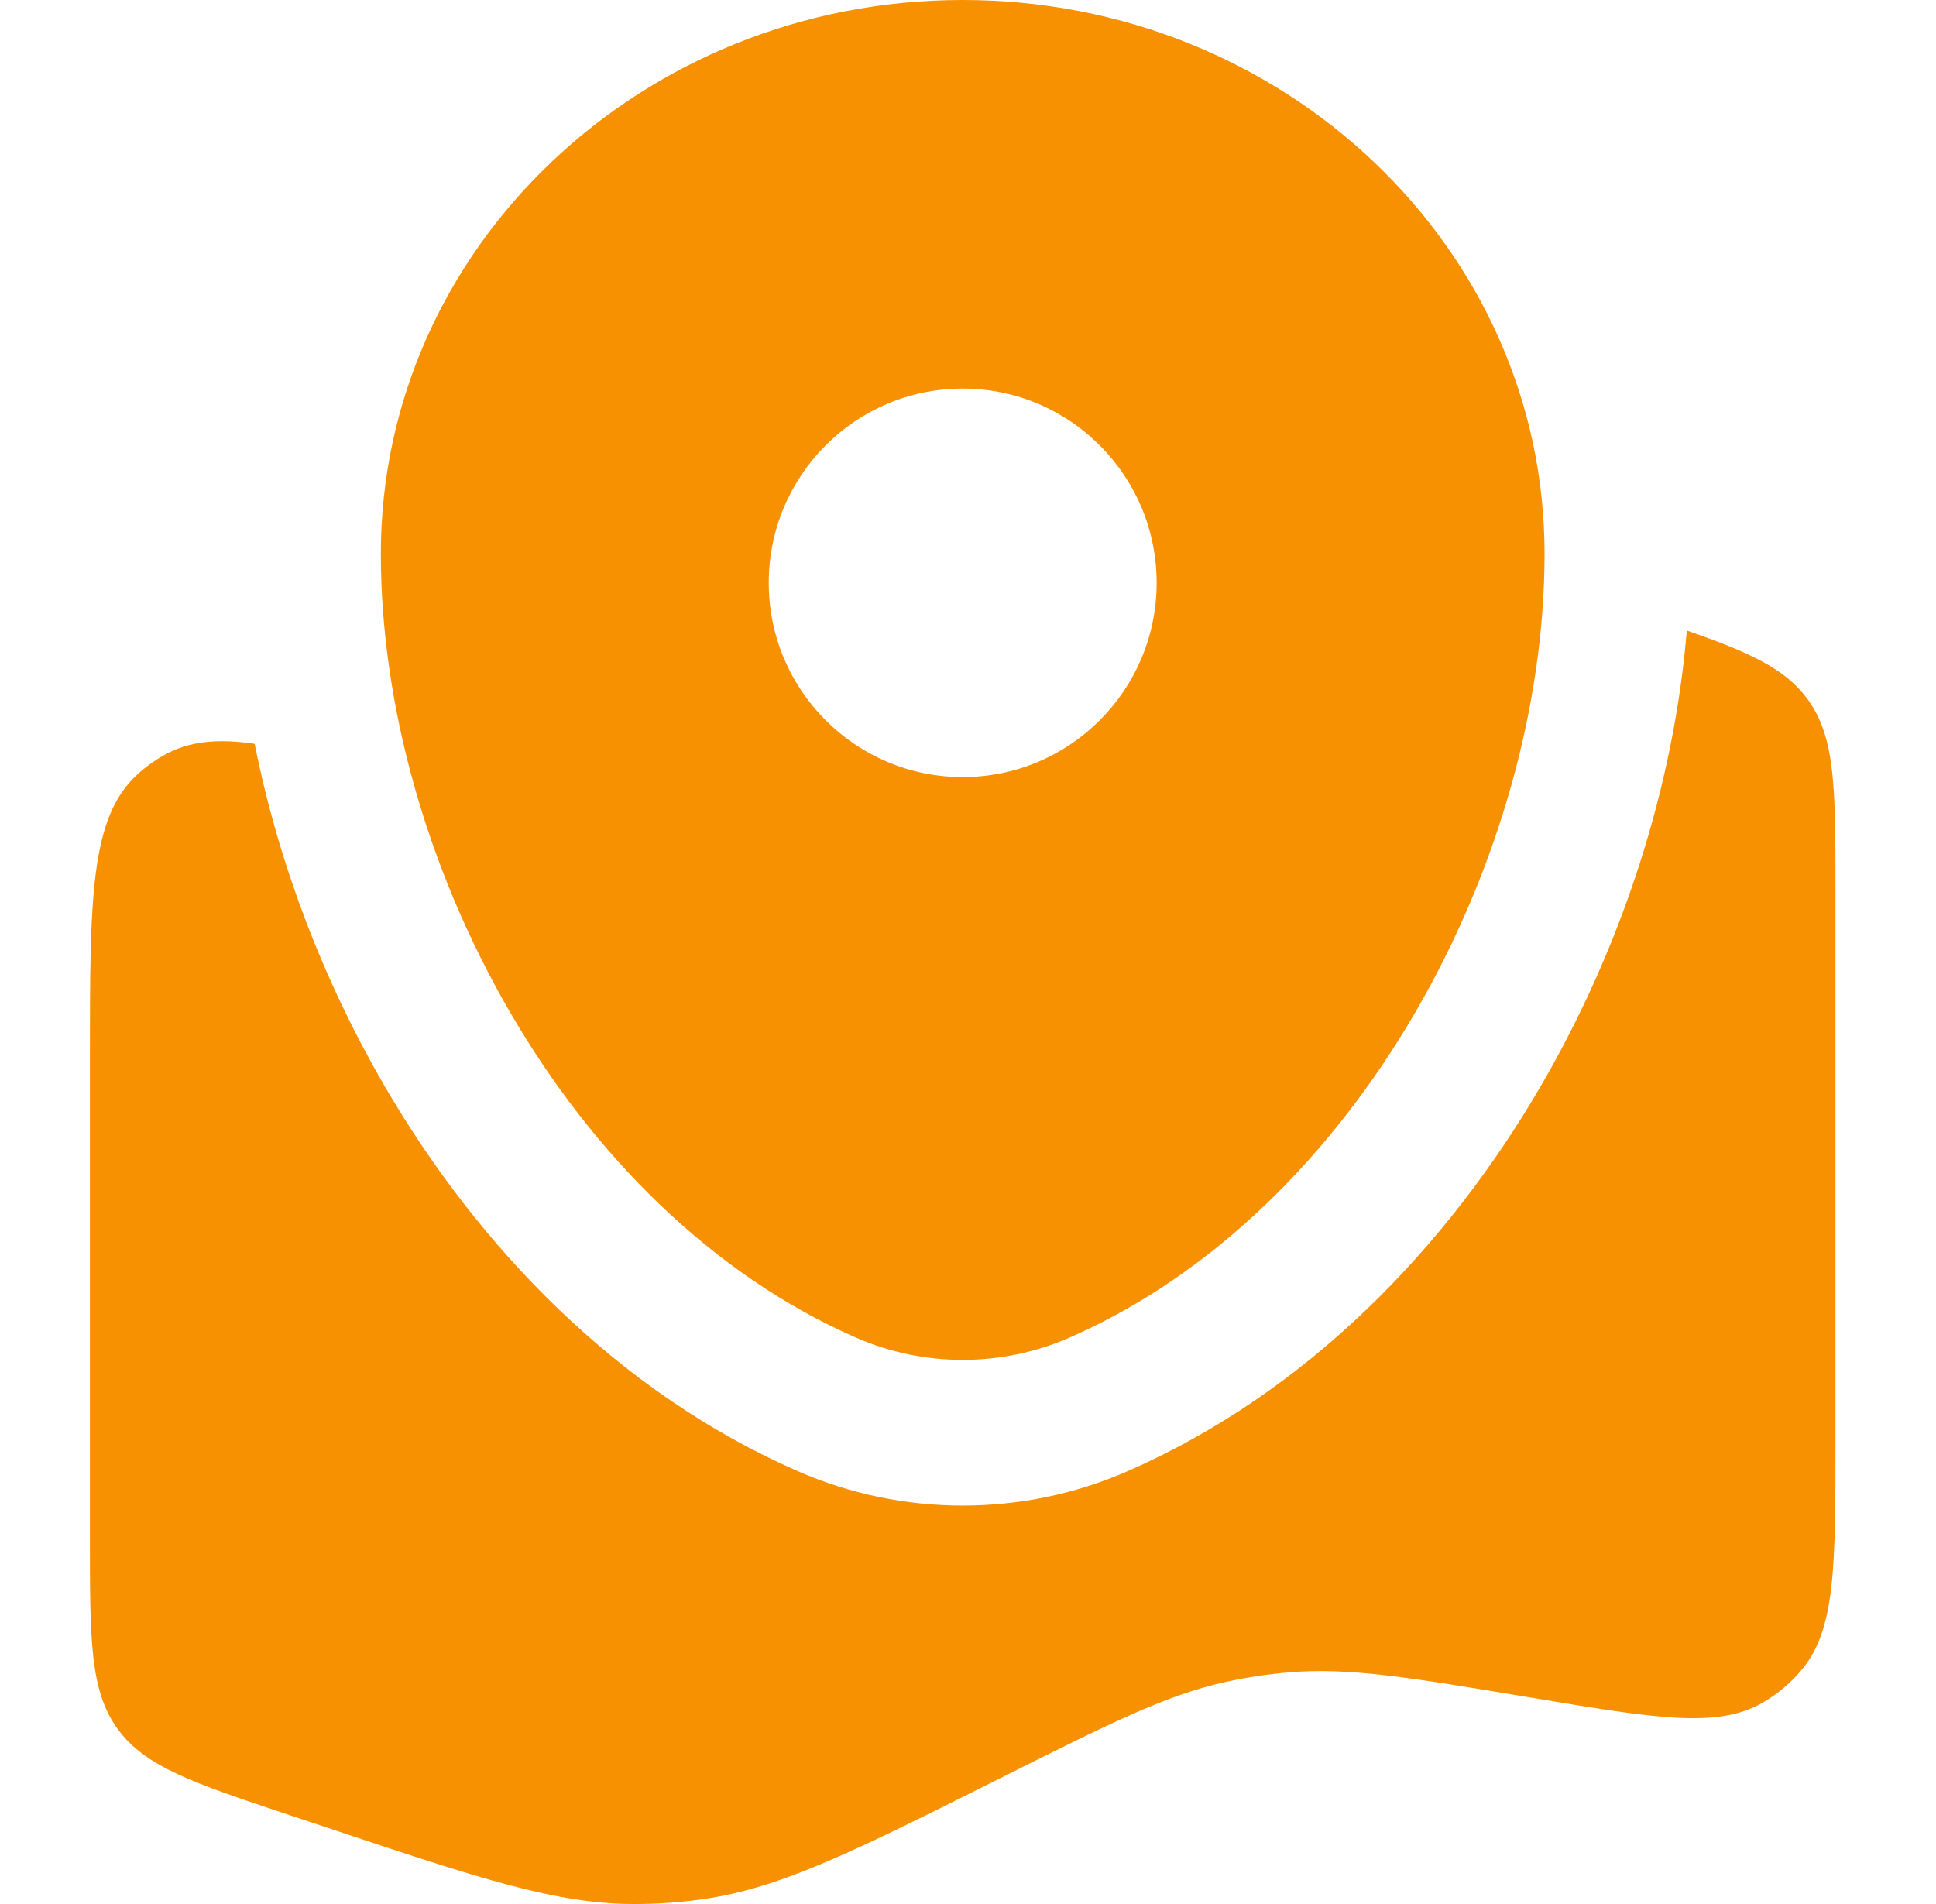
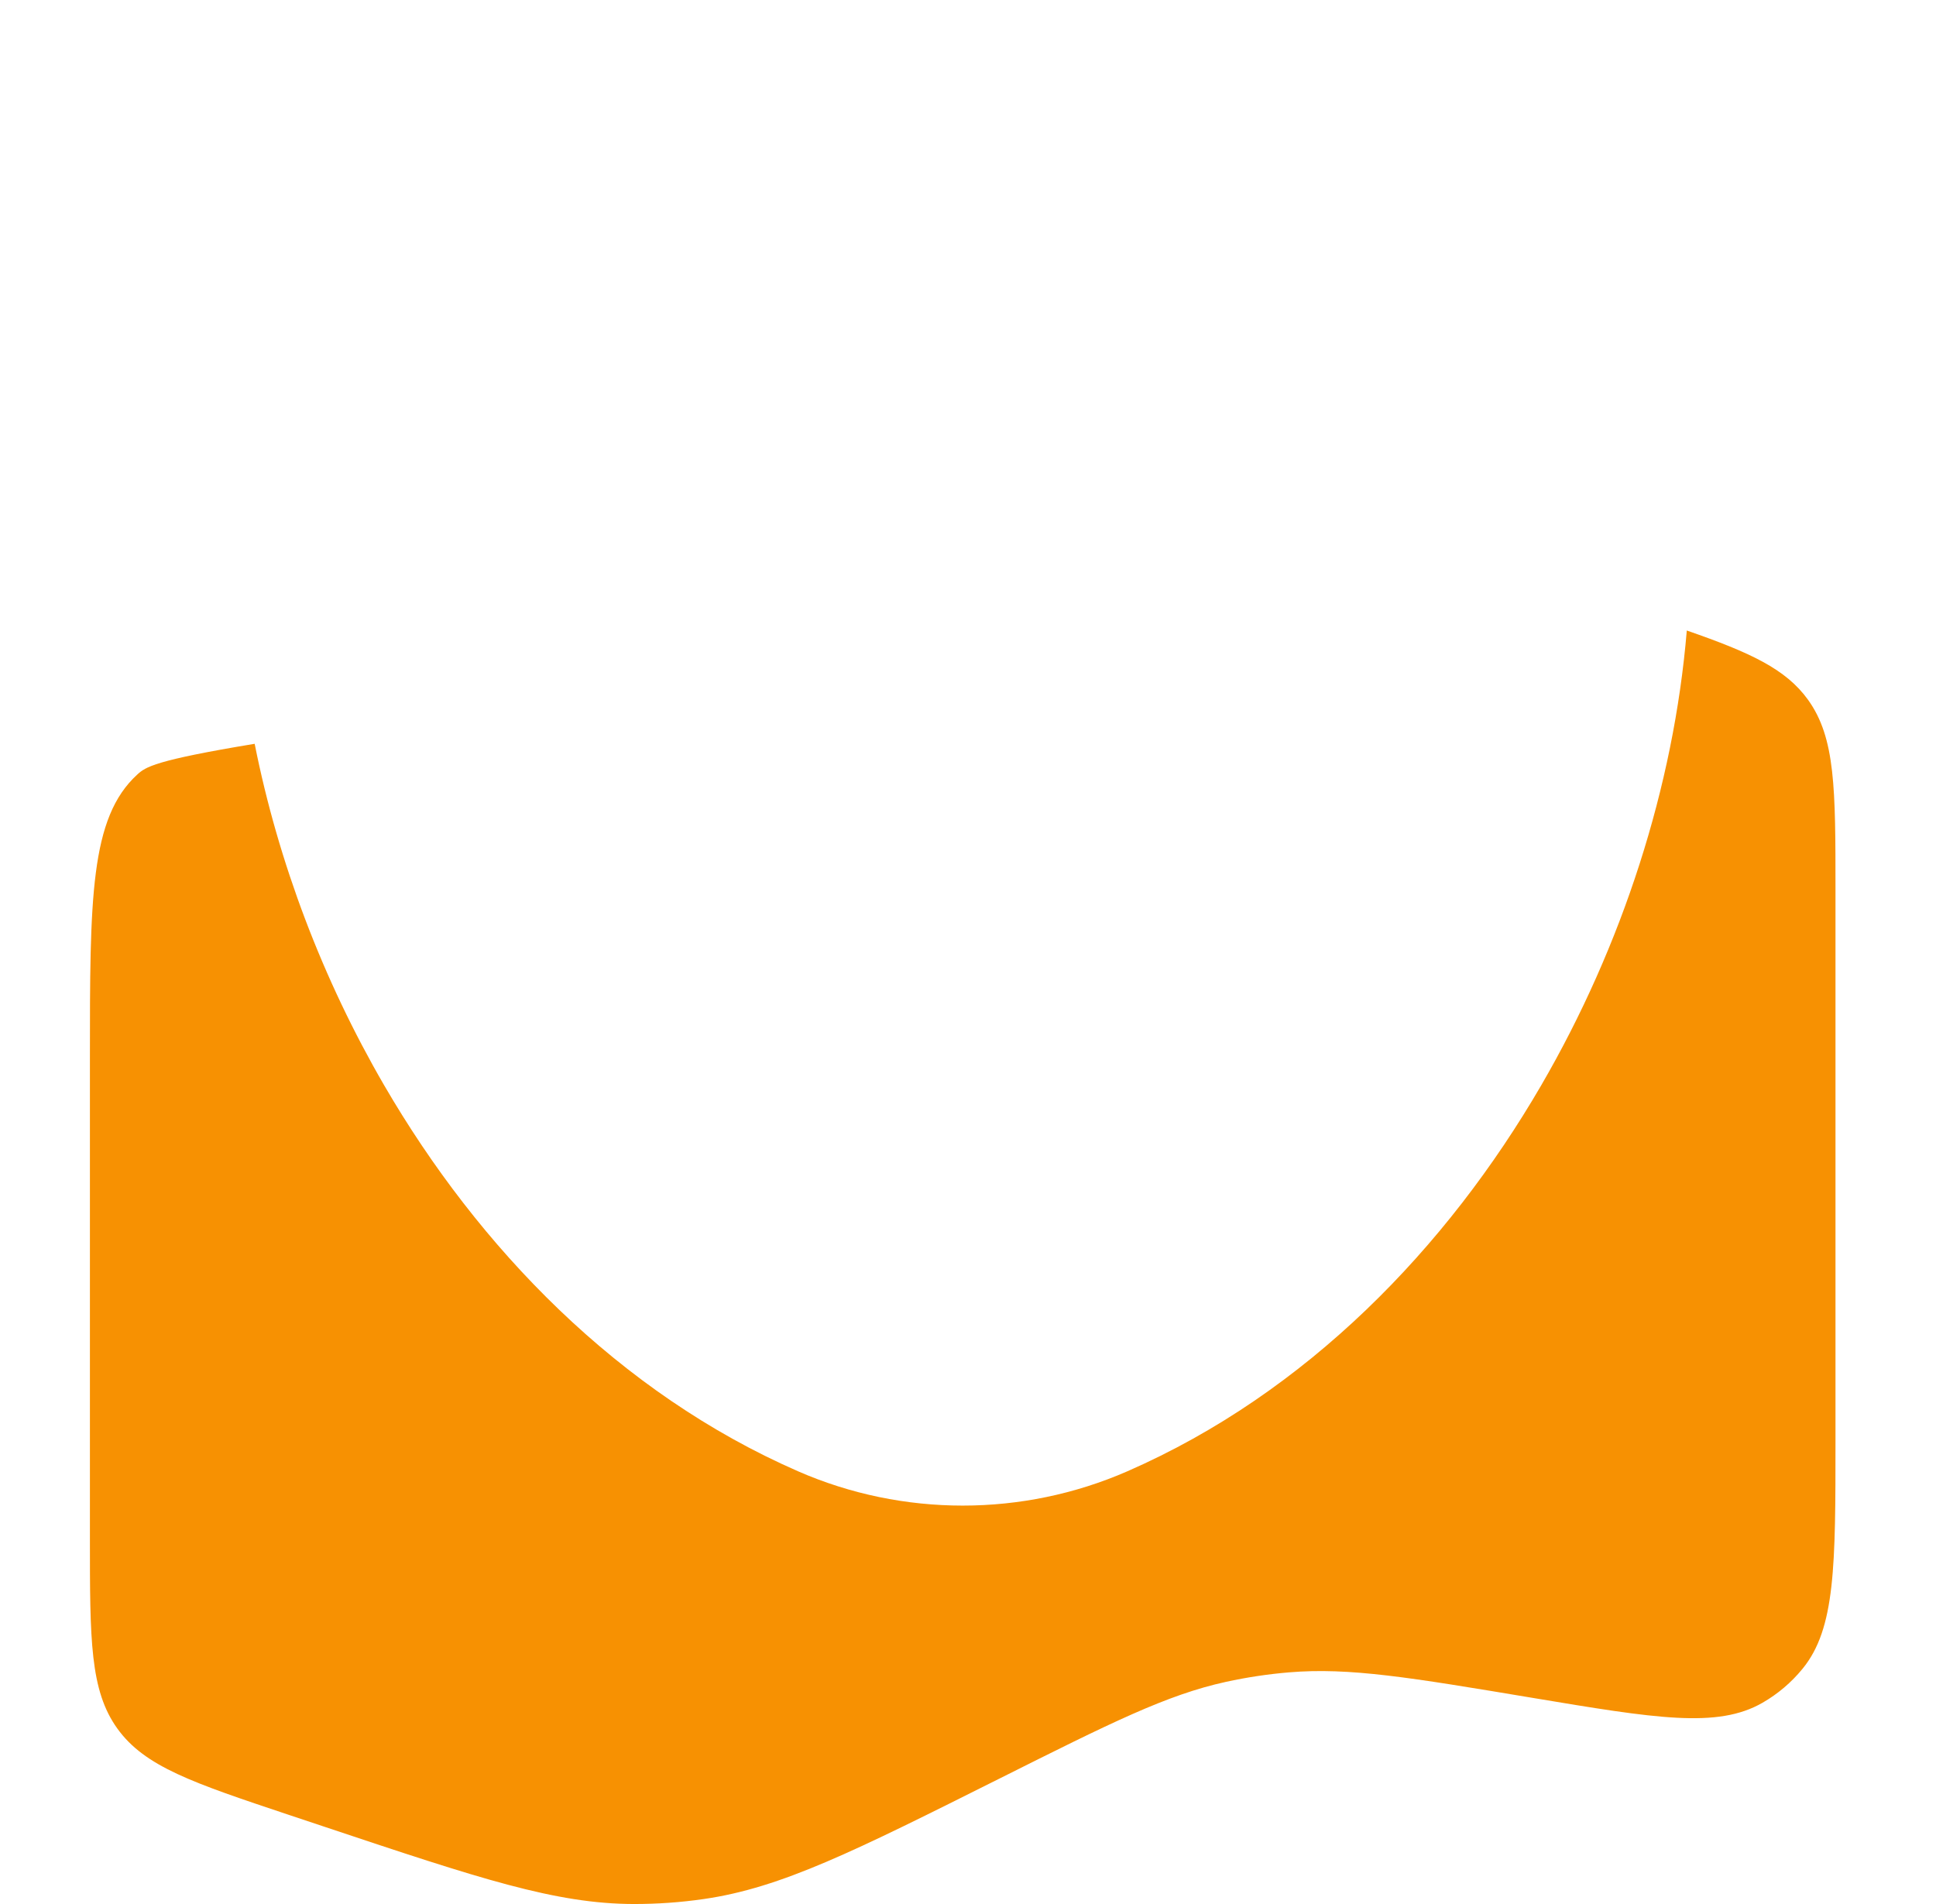
<svg xmlns="http://www.w3.org/2000/svg" width="61" height="60" viewBox="0 0 61 60" fill="none">
-   <path d="M57.833 45.391V28.046C57.833 24.851 57.833 23.254 56.968 22.052C56.269 21.08 55.148 20.564 53.148 19.869C52.739 24.786 51.114 29.806 48.561 34.201C45.589 39.318 41.176 43.892 35.519 46.365C32.222 47.805 28.445 47.805 25.148 46.365C19.491 43.892 15.078 39.318 12.105 34.201C10.169 30.868 8.767 27.174 8.024 23.439C6.855 23.267 5.958 23.355 5.184 23.788C4.875 23.96 4.587 24.168 4.326 24.407C2.833 25.773 2.833 28.311 2.833 33.389V48.479C2.833 51.673 2.833 53.27 3.699 54.473C4.564 55.675 6.076 56.18 9.101 57.191L10.273 57.582C15.092 59.191 17.501 59.995 19.965 60C20.708 60.001 21.449 59.949 22.184 59.842C24.622 59.488 26.914 58.34 31.496 56.045C35.008 54.286 36.764 53.407 38.629 52.999C39.284 52.856 39.947 52.756 40.615 52.7C42.517 52.54 44.437 52.861 48.276 53.502C52.167 54.151 54.112 54.476 55.532 53.659C56.015 53.382 56.443 53.018 56.795 52.587C57.833 51.318 57.833 49.343 57.833 45.391Z" fill="#F79102" />
-   <path fill-rule="evenodd" clip-rule="evenodd" d="M30.333 0C20.208 0 12 7.812 12 17.448C12 27.009 17.851 38.166 26.981 42.156C29.109 43.086 31.558 43.086 33.686 42.156C42.815 38.166 48.666 27.009 48.666 17.448C48.666 7.812 40.458 0 30.333 0ZM30.333 24.488C33.708 24.488 36.444 21.747 36.444 18.366C36.444 14.985 33.708 12.244 30.333 12.244C26.958 12.244 24.222 14.985 24.222 18.366C24.222 21.747 26.958 24.488 30.333 24.488Z" fill="#F79102" />
+   <path d="M57.833 45.391V28.046C57.833 24.851 57.833 23.254 56.968 22.052C56.269 21.08 55.148 20.564 53.148 19.869C52.739 24.786 51.114 29.806 48.561 34.201C45.589 39.318 41.176 43.892 35.519 46.365C32.222 47.805 28.445 47.805 25.148 46.365C19.491 43.892 15.078 39.318 12.105 34.201C10.169 30.868 8.767 27.174 8.024 23.439C4.875 23.96 4.587 24.168 4.326 24.407C2.833 25.773 2.833 28.311 2.833 33.389V48.479C2.833 51.673 2.833 53.27 3.699 54.473C4.564 55.675 6.076 56.18 9.101 57.191L10.273 57.582C15.092 59.191 17.501 59.995 19.965 60C20.708 60.001 21.449 59.949 22.184 59.842C24.622 59.488 26.914 58.34 31.496 56.045C35.008 54.286 36.764 53.407 38.629 52.999C39.284 52.856 39.947 52.756 40.615 52.7C42.517 52.54 44.437 52.861 48.276 53.502C52.167 54.151 54.112 54.476 55.532 53.659C56.015 53.382 56.443 53.018 56.795 52.587C57.833 51.318 57.833 49.343 57.833 45.391Z" fill="#F79102" />
</svg>